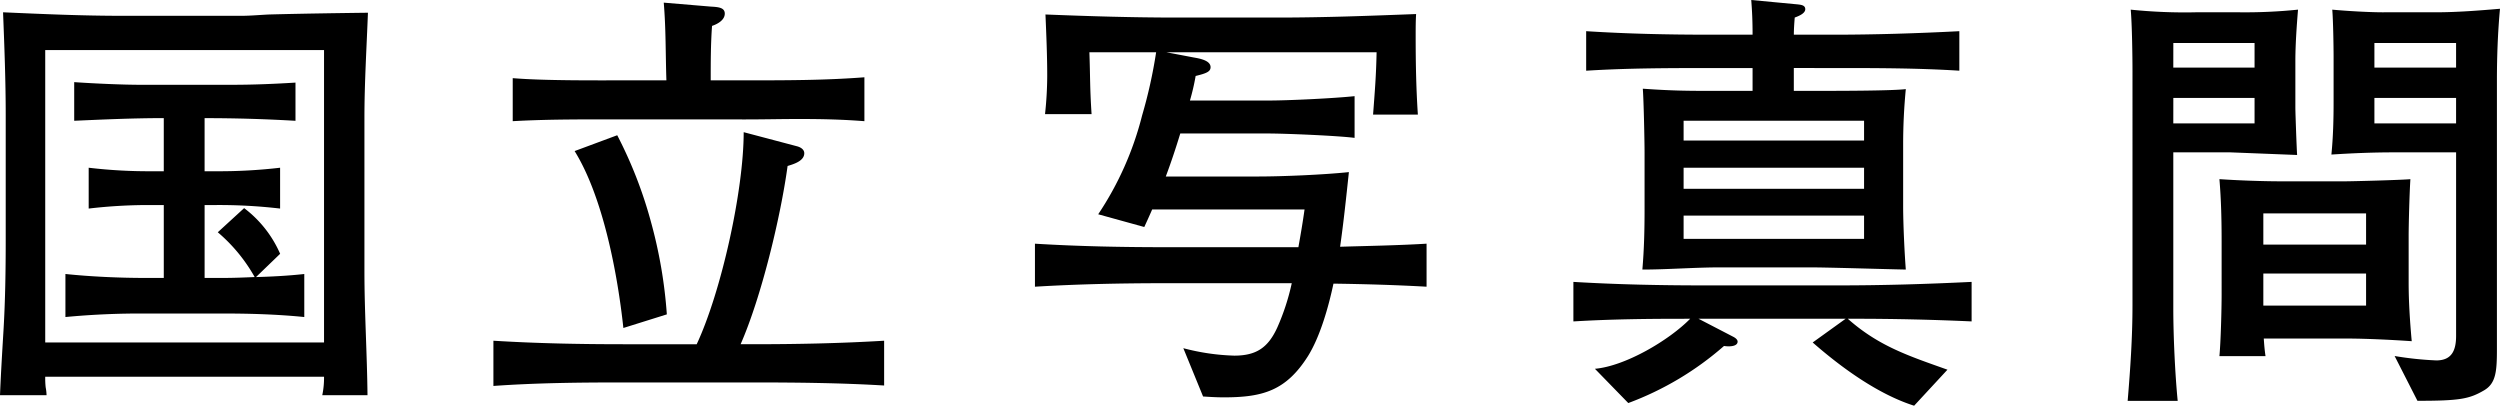
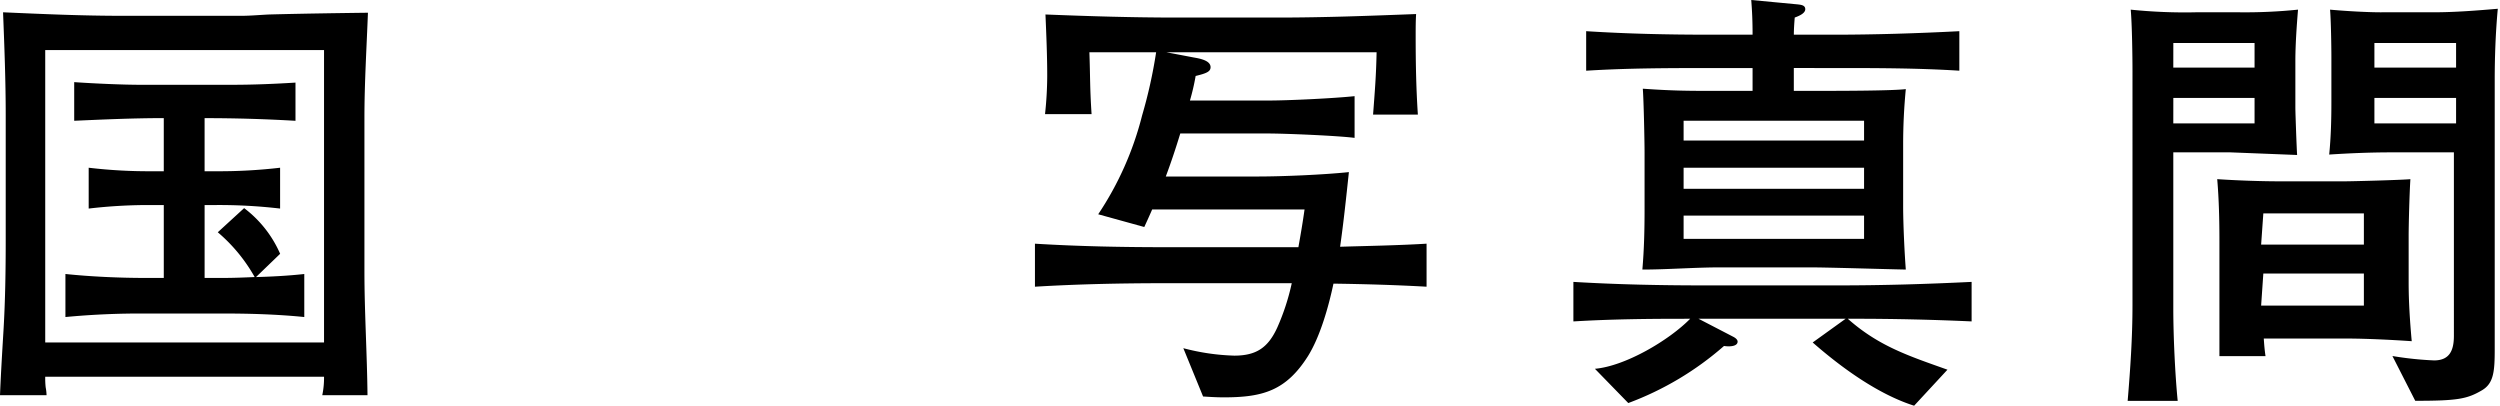
<svg xmlns="http://www.w3.org/2000/svg" width="375.884" height="61" viewBox="0 0 375.884 61">
  <defs>
    <clipPath id="clip-path">
      <rect id="長方形_816" data-name="長方形 816" width="375.884" height="61" fill="none" />
    </clipPath>
  </defs>
  <g id="グループ_232" data-name="グループ 232" transform="translate(0 0)">
    <g id="グループ_231" data-name="グループ 231" transform="translate(0 0)" clip-path="url(#clip-path)">
      <path id="パス_63" data-name="パス 63" d="M18.419,2.39H36.243c1.386,0,2.773-.133,4.225-.2,4.951-.131,9.9-.2,14.853-.264-.2,5.284-.528,10.564-.528,15.845V40.746c0,6.206.4,12.475.462,18.681h-6.8a12.762,12.762,0,0,0,.264-2.773H6.8a12.8,12.8,0,0,0,.066,1.584A7.24,7.24,0,0,1,7,59.427H0c.132-3.234.331-6.469.528-9.77.264-4.489.331-9.044.331-13.6V17.243c0-5.084-.2-10.3-.4-15.382,5.942.264,11.95.529,17.957.529M6.8,51.5h41.92V7.537H6.8ZM32.414,25.759a79.3,79.3,0,0,0,9.7-.528v6.139a78.71,78.71,0,0,0-9.7-.529H30.763V41.8h2.906c1.518,0,3.1-.067,4.621-.133a24.616,24.616,0,0,0-5.546-6.733l3.962-3.63a17.215,17.215,0,0,1,5.414,6.867l-3.631,3.5c2.442-.067,4.885-.2,7.261-.461v6.469c-3.961-.4-8.12-.528-12.081-.528H21.786a119.564,119.564,0,0,0-11.949.528V41.207c3.762.395,8.119.594,11.949.594h2.839V30.842H22.907a77.291,77.291,0,0,0-9.573.529V25.231a77.156,77.156,0,0,0,9.573.528h1.717V17.771c-4.49,0-8.978.2-13.467.4v-5.81c2.838.2,7.261.4,9.968.4h13.73c3.236,0,6.4-.133,9.573-.33v5.744q-6.831-.4-13.666-.4v7.989Z" transform="translate(0 -0.012)" />
-       <path id="パス_64" data-name="パス 64" d="M113.6,51.759c6.6,0,13.2-.13,19.8-.528v6.734c-6.6-.395-13.2-.461-19.8-.461H94.195c-6.536,0-13.072.067-19.541.528v-6.8c6.469.4,13,.528,19.541.528h11.024c3.7-7.92,7.064-23.105,7.064-31.884l7.988,2.112c.529.132,1.122.461,1.122,1.055,0,1.188-1.65,1.651-2.508,1.916-1.055,7.723-3.961,19.737-7.064,26.8Zm-.99-39.676c5.941,0,11.882,0,17.824-.461v6.6c-3.367-.263-6.47-.328-9.837-.328-2.707,0-5.347.065-7.987.065H95.184c-5.875,0-11.75-.065-17.626.263V11.753c4.819.4,12.609.33,17.626.33h5.48c-.133-3.894-.067-7.789-.4-11.683l7.063.594c1.122.065,2.113.131,2.113,1.055,0,.99-1.122,1.584-1.914,1.847-.2,2.708-.2,5.48-.2,8.186ZM93.271,20.336a65.364,65.364,0,0,1,5.083,13.072A70.8,70.8,0,0,1,100.73,47.27l-6.536,2.047c-.858-8.053-3.037-19.673-7.329-26.6Z" transform="translate(-0.468 -0.003)" />
      <path id="パス_65" data-name="パス 65" d="M191.513,15.131c3.235,0,9.968-.328,13.136-.659v6.272c-2.574-.331-10.43-.661-13.136-.661H178.441c-.661,2.177-1.387,4.356-2.178,6.469h13.864c3.7,0,9.9-.264,13.666-.661-.4,3.763-.793,7.527-1.321,11.222,4.357-.13,8.647-.2,13-.461v6.469c-4.687-.263-9.308-.395-14-.461-.726,3.433-1.981,7.922-3.829,10.892-3.3,5.216-6.8,6.206-12.675,6.206-1.056,0-2.113-.067-3.1-.131l-2.97-7.263a33.521,33.521,0,0,0,7.658,1.122c3.3,0,5.084-1.187,6.47-4.225a34.206,34.206,0,0,0,2.177-6.667H176.263c-6.537,0-13.138.133-19.673.528V36.653c6.535.4,13.136.528,19.673.528H196.2c.331-1.847.661-3.761.925-5.677H174.217c-.4.924-.793,1.783-1.189,2.641L166.1,32.231a47.633,47.633,0,0,0,6.6-14.853A72.489,72.489,0,0,0,174.81,7.87H164.776c.132,3.7.066,5.347.329,9.308h-7a54.868,54.868,0,0,0,.33-5.742c0-3.1-.132-6.141-.264-9.245,6.6.264,13.2.464,19.805.464H193.1c6.931,0,13.863-.264,20.8-.529-.067,1.056-.067,2.178-.067,3.3,0,3.962.067,7.856.33,11.817h-6.734c.264-3.5.462-5.875.529-9.375H176.329l4.158.792c.726.132,2.509.4,2.509,1.452,0,.661-.594.925-2.245,1.323a33.152,33.152,0,0,1-.859,3.695Z" transform="translate(-0.982 -0.014)" />
      <path id="パス_66" data-name="パス 66" d="M254.629,47.928c-5.546,0-11.091.067-16.571.4V42.383c6.6.395,13.2.528,19.739.528h20.135c6.668,0,13.336-.2,20-.528v5.942q-8.814-.4-17.627-.4h-.991c4.687,4.159,9.243,5.612,14.986,7.659L289.288,61c-5.414-1.716-10.958-5.744-15.25-9.508l4.952-3.565H256.874l5.215,2.706c.263.133.66.4.66.727,0,.725-1.187.792-2.046.659A46.291,46.291,0,0,1,246.311,60.6l-5.017-5.15c4.555-.395,11.157-4.289,14.326-7.526Zm22.38-42.711c6.337,0,12.741-.2,19.078-.528v5.94c-6.337-.4-12.741-.4-19.078-.4H271.2v3.433h3.038c3.367,0,11.618,0,13.8-.263q-.4,4.159-.4,8.317v9.309c0,2.575.2,6.93.4,9.505-3.433-.067-11.751-.33-14.458-.33h-13.27c-4.091,0-8.053.33-11.882.33.264-3.036.331-6.006.331-9.044V22.974c0-1.783-.133-8.055-.265-9.638,4.687.33,6.932.33,11.553.33h4.951V10.232h-6.469c-5.677,0-12.213,0-18.55.4V4.688c6.2.395,12.344.528,18.55.528h6.469V4.952q0-2.477-.2-4.952l7,.661c.529.067,1.123.13,1.123.725,0,.661-1.057,1.055-1.585,1.255-.066.858-.132,1.716-.132,2.575Zm-22.38,15.909h27.133v-2.97H254.629Zm0,7.261h27.133V25.219H254.629Zm0,7.527h27.133v-3.5H254.629Z" transform="translate(-1.493 0)" />
-       <path id="パス_67" data-name="パス 67" d="M332.087,1.858h6.668a77.947,77.947,0,0,0,8.78-.4c-.2,2.443-.4,5.282-.4,7.725v7c0,.791.2,6.269.263,7.128-3.367-.131-6.667-.264-10.034-.395h-8.582v23.5c0,4.094.263,9.836.66,13.864H321.92c.4-4.753.726-9.573.726-14.326V10.769c0-2.245-.066-7.064-.264-9.309a79.254,79.254,0,0,0,9.7.4m-3.3,8.317H341v-3.7H328.787Zm0,8.384H341V14.73H328.787Zm16.5,8.714H354.2c1.585,0,8.913-.2,10.232-.328-.132,1.914-.264,6.733-.264,8.581v7c0,2.906.2,5.876.463,8.781-2.839-.2-6.932-.4-9.771-.4H342.386c.066.992.131,1.783.263,2.641h-6.932c.2-2.112.331-7,.331-9.308V36.251c0-3.1-.067-6.2-.331-9.306,2.971.2,6.6.328,9.573.328m-2.97,9.508h15.448V32.092H342.319Zm0,9.175h15.448v-4.82H342.319Zm18.089-44.1h7.922c3.1,0,6.469-.264,9.573-.53-.331,3.565-.463,7.2-.463,10.761v40.4c0,3.3-.131,5.15-1.914,6.2-2.244,1.32-3.7,1.584-10.035,1.584l-3.433-6.734a50.49,50.49,0,0,0,6.272.661c2.376,0,2.971-1.586,2.971-3.7V22.917h-9.44c-3.1,0-6.206.13-9.309.33.264-2.641.33-5.283.33-7.922V8.591c0-1.586-.066-5.612-.2-7.131,2.178.2,5.479.4,7.724.4M371.3,6.477h-12.28v3.7H371.3Zm-12.28,12.081H371.3V14.73h-12.28Z" transform="translate(-2.019 -0.009)" />
+       <path id="パス_67" data-name="パス 67" d="M332.087,1.858h6.668a77.947,77.947,0,0,0,8.78-.4c-.2,2.443-.4,5.282-.4,7.725v7c0,.791.2,6.269.263,7.128-3.367-.131-6.667-.264-10.034-.395h-8.582v23.5c0,4.094.263,9.836.66,13.864H321.92c.4-4.753.726-9.573.726-14.326V10.769c0-2.245-.066-7.064-.264-9.309a79.254,79.254,0,0,0,9.7.4m-3.3,8.317H341v-3.7H328.787Zm0,8.384H341V14.73H328.787Zm16.5,8.714H354.2c1.585,0,8.913-.2,10.232-.328-.132,1.914-.264,6.733-.264,8.581v7c0,2.906.2,5.876.463,8.781-2.839-.2-6.932-.4-9.771-.4H342.386c.066.992.131,1.783.263,2.641h-6.932V36.251c0-3.1-.067-6.2-.331-9.306,2.971.2,6.6.328,9.573.328m-2.97,9.508h15.448V32.092H342.319Zm0,9.175h15.448v-4.82H342.319Zm18.089-44.1h7.922c3.1,0,6.469-.264,9.573-.53-.331,3.565-.463,7.2-.463,10.761v40.4c0,3.3-.131,5.15-1.914,6.2-2.244,1.32-3.7,1.584-10.035,1.584l-3.433-6.734a50.49,50.49,0,0,0,6.272.661c2.376,0,2.971-1.586,2.971-3.7V22.917h-9.44c-3.1,0-6.206.13-9.309.33.264-2.641.33-5.283.33-7.922V8.591c0-1.586-.066-5.612-.2-7.131,2.178.2,5.479.4,7.724.4M371.3,6.477h-12.28v3.7H371.3Zm-12.28,12.081H371.3V14.73h-12.28Z" transform="translate(-2.019 -0.009)" />
    </g>
  </g>
</svg>